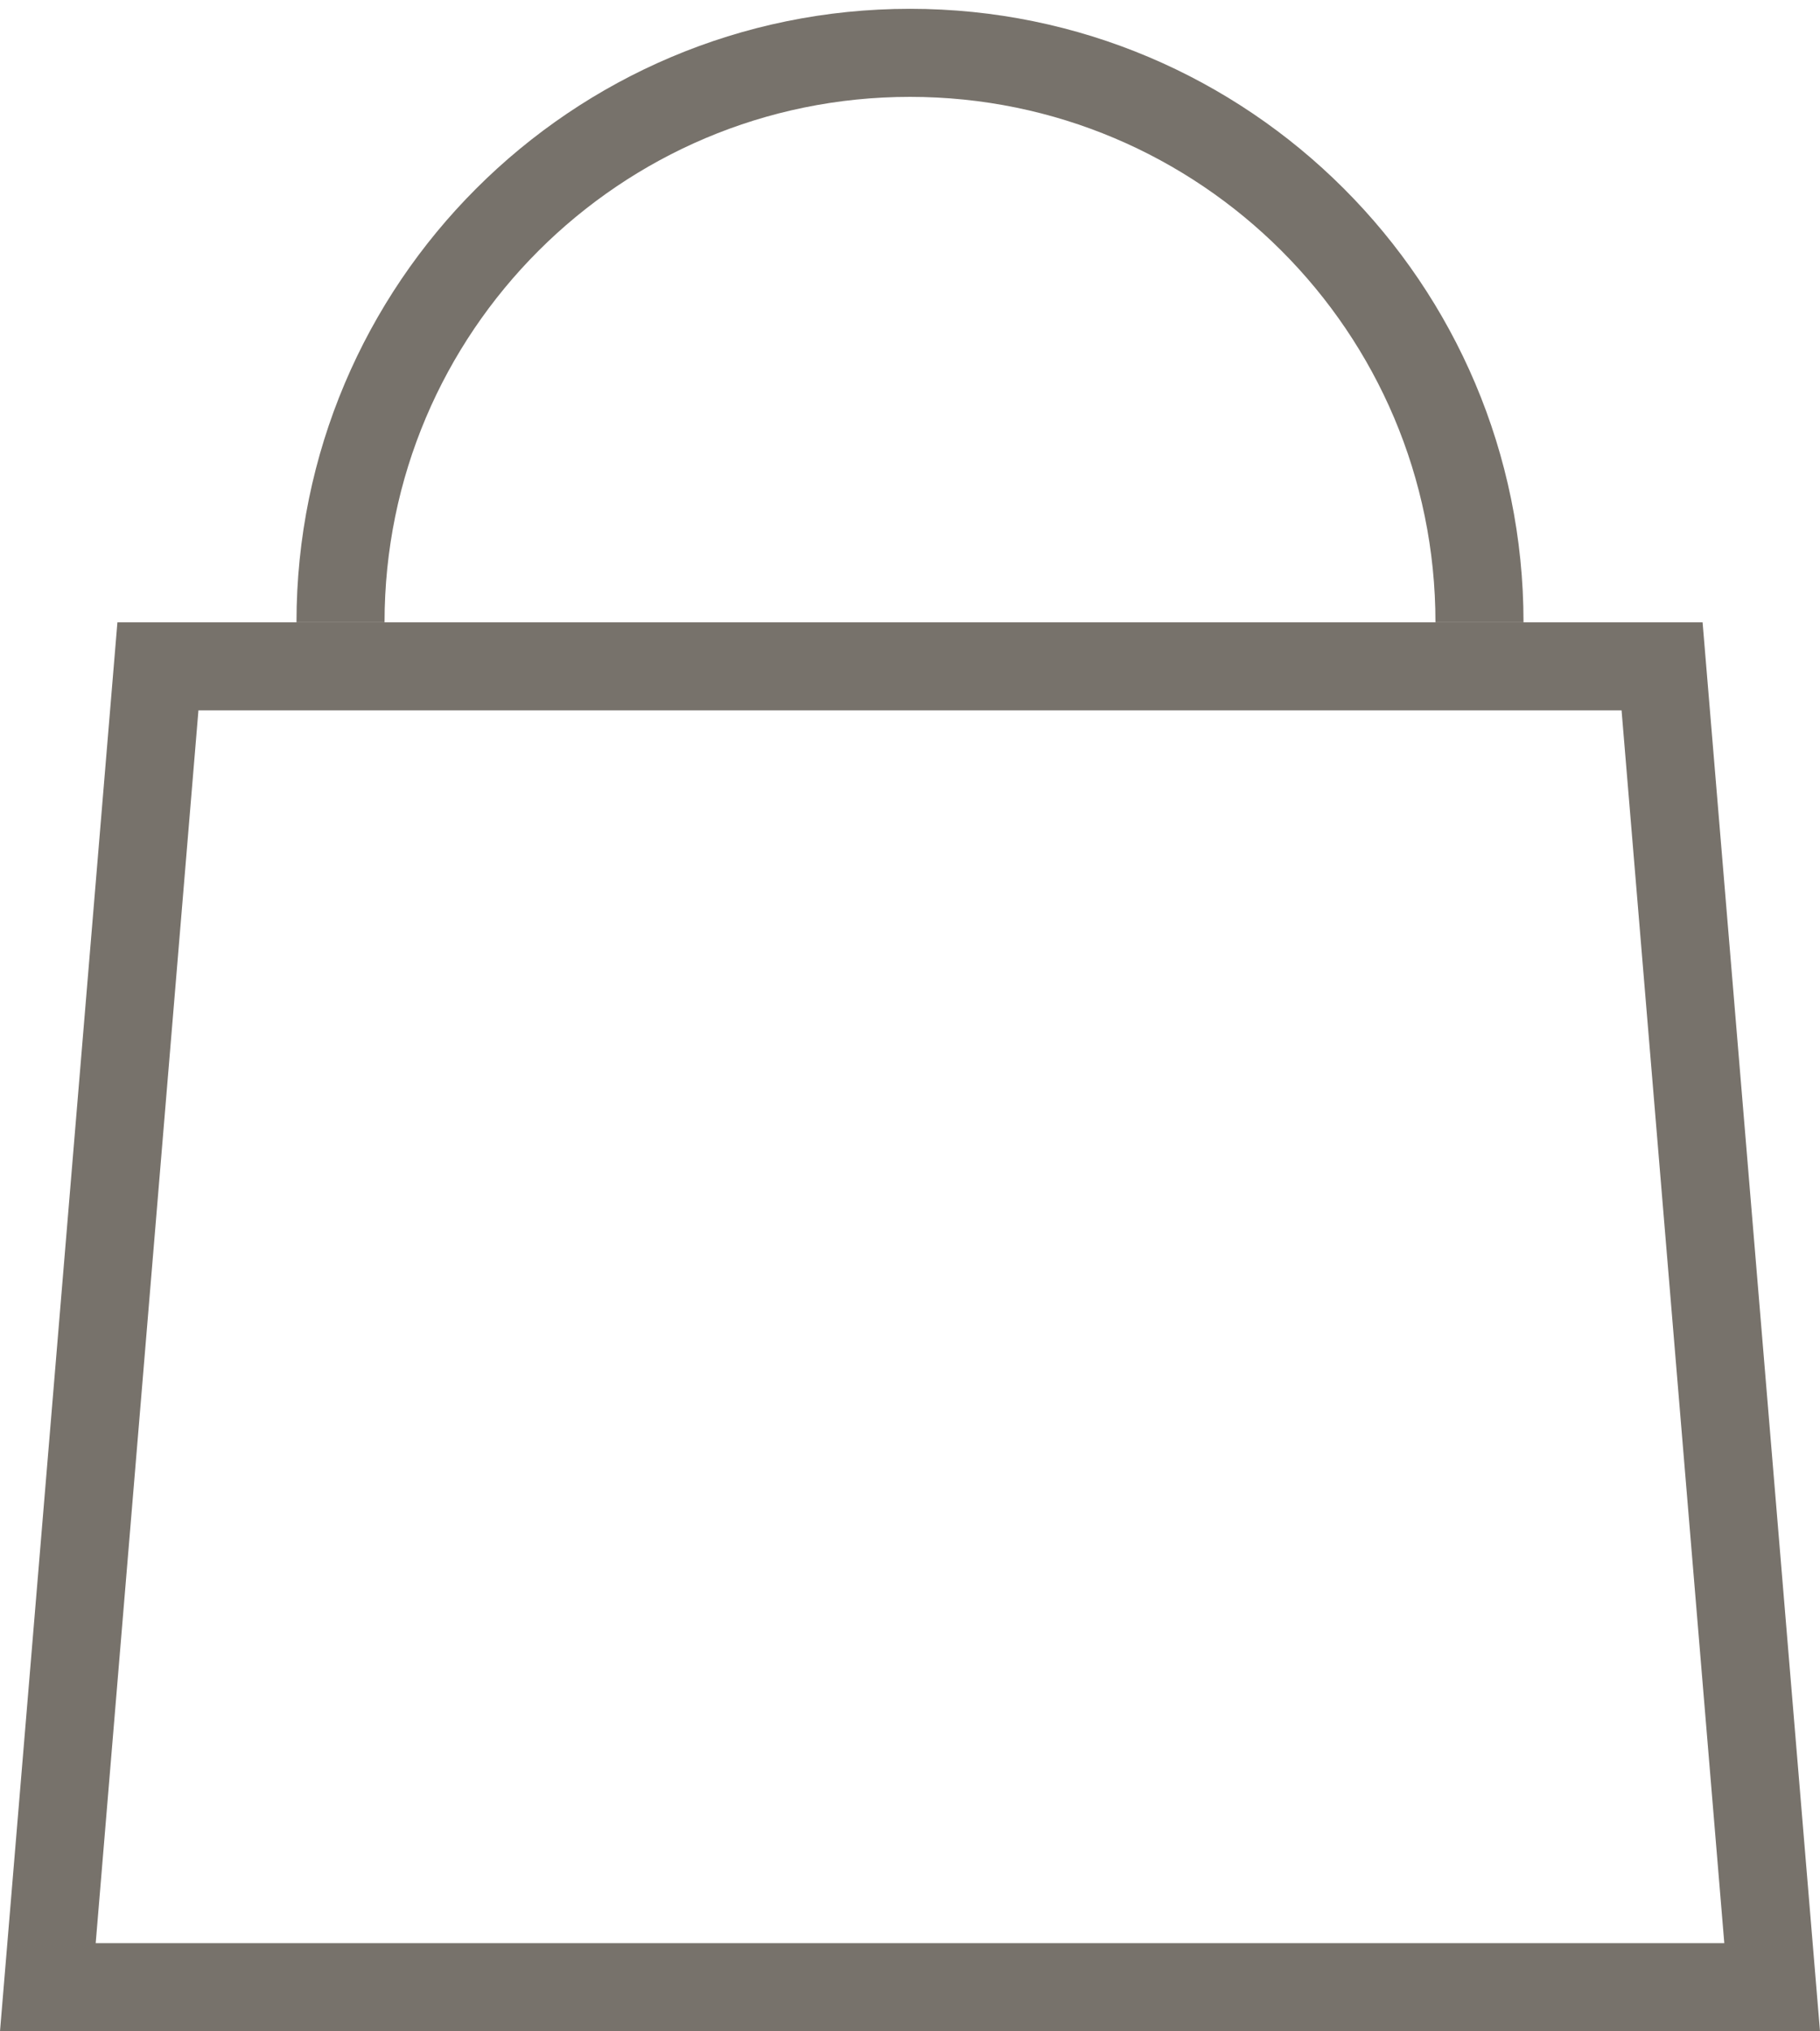
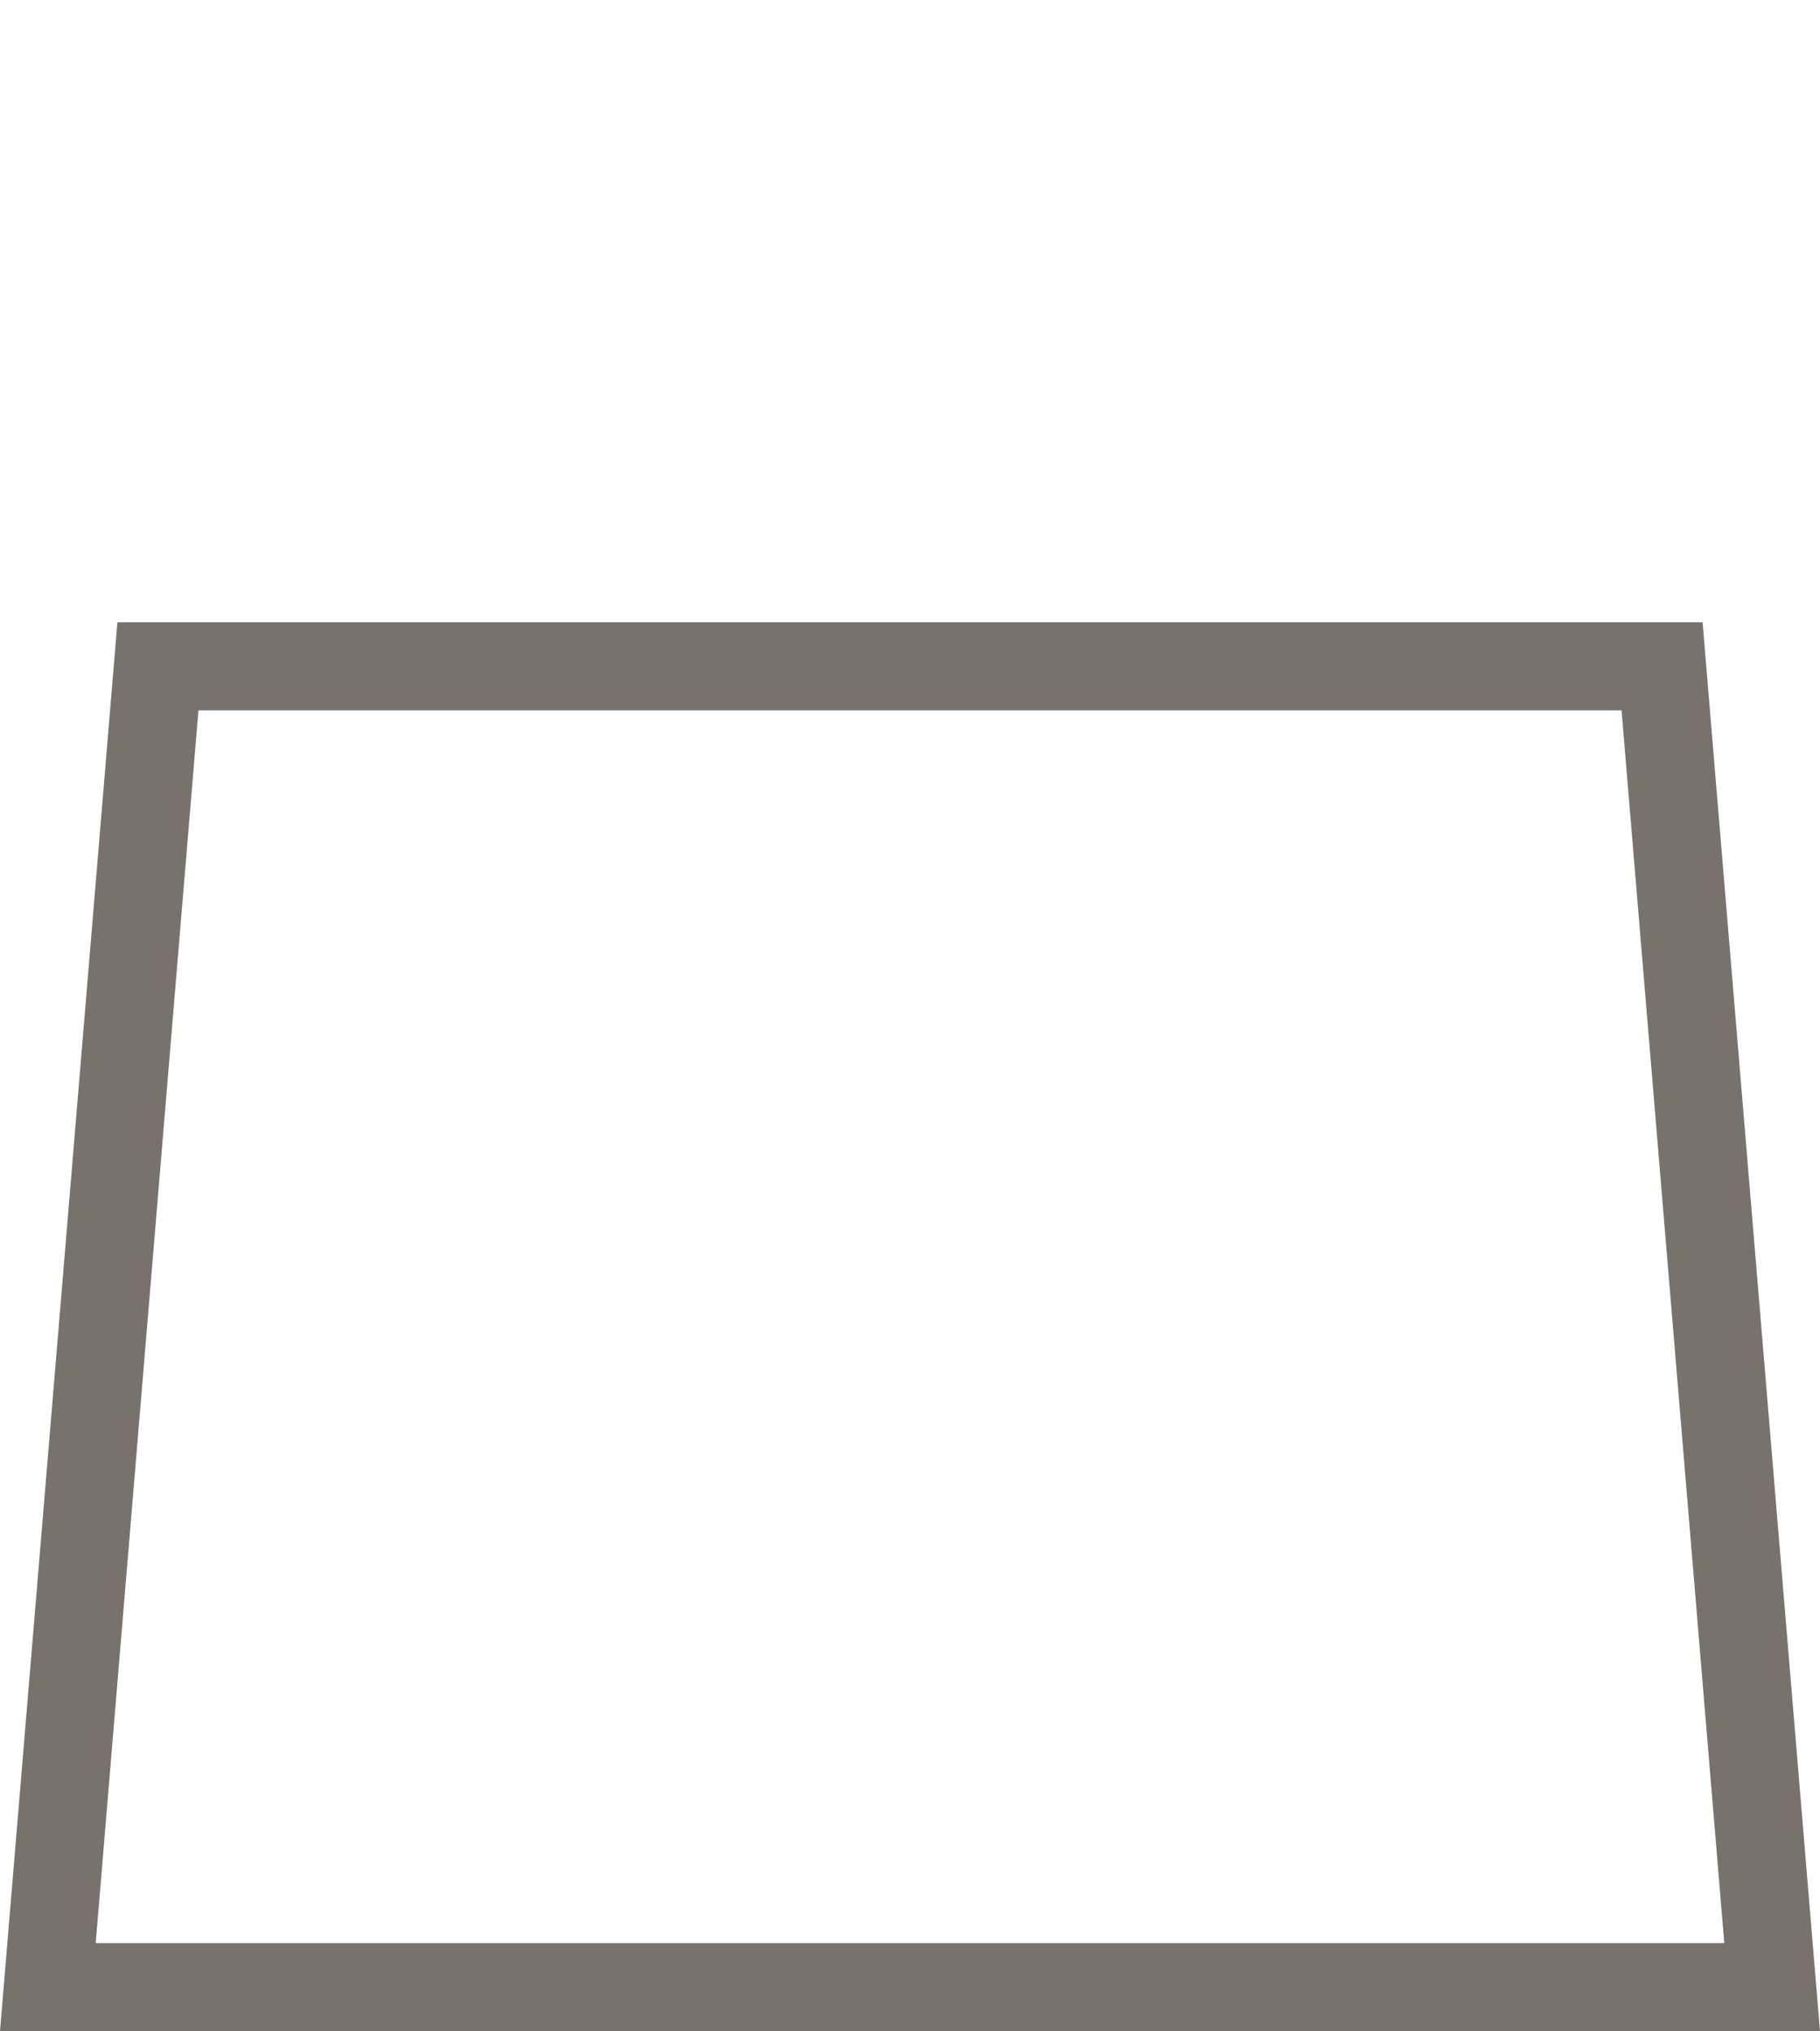
<svg xmlns="http://www.w3.org/2000/svg" version="1.1" id="Livello_1" x="0px" y="0px" viewBox="0 0 620 692" style="enable-background:new 0 0 620 692;" xml:space="preserve">
  <style type="text/css">
	.st0{fill:#77726B;}
	.st1{fill:none;stroke:#77726B;stroke-width:30;stroke-miterlimit:10;}
</style>
  <g>
    <g>
-       <path class="st0" d="M552.4,242l35,420H32.6l35-420H552.4 M580,212H40L0,692h620L580,212L580,212z" />
+       <path class="st0" d="M552.4,242l35,420H32.6l35-420H552.4 M580,212H40L0,692h620L580,212z" />
    </g>
-     <path class="st1" d="M504,212c0-107.1-86.9-194-194-194s-194,86.9-194,194" />
  </g>
</svg>